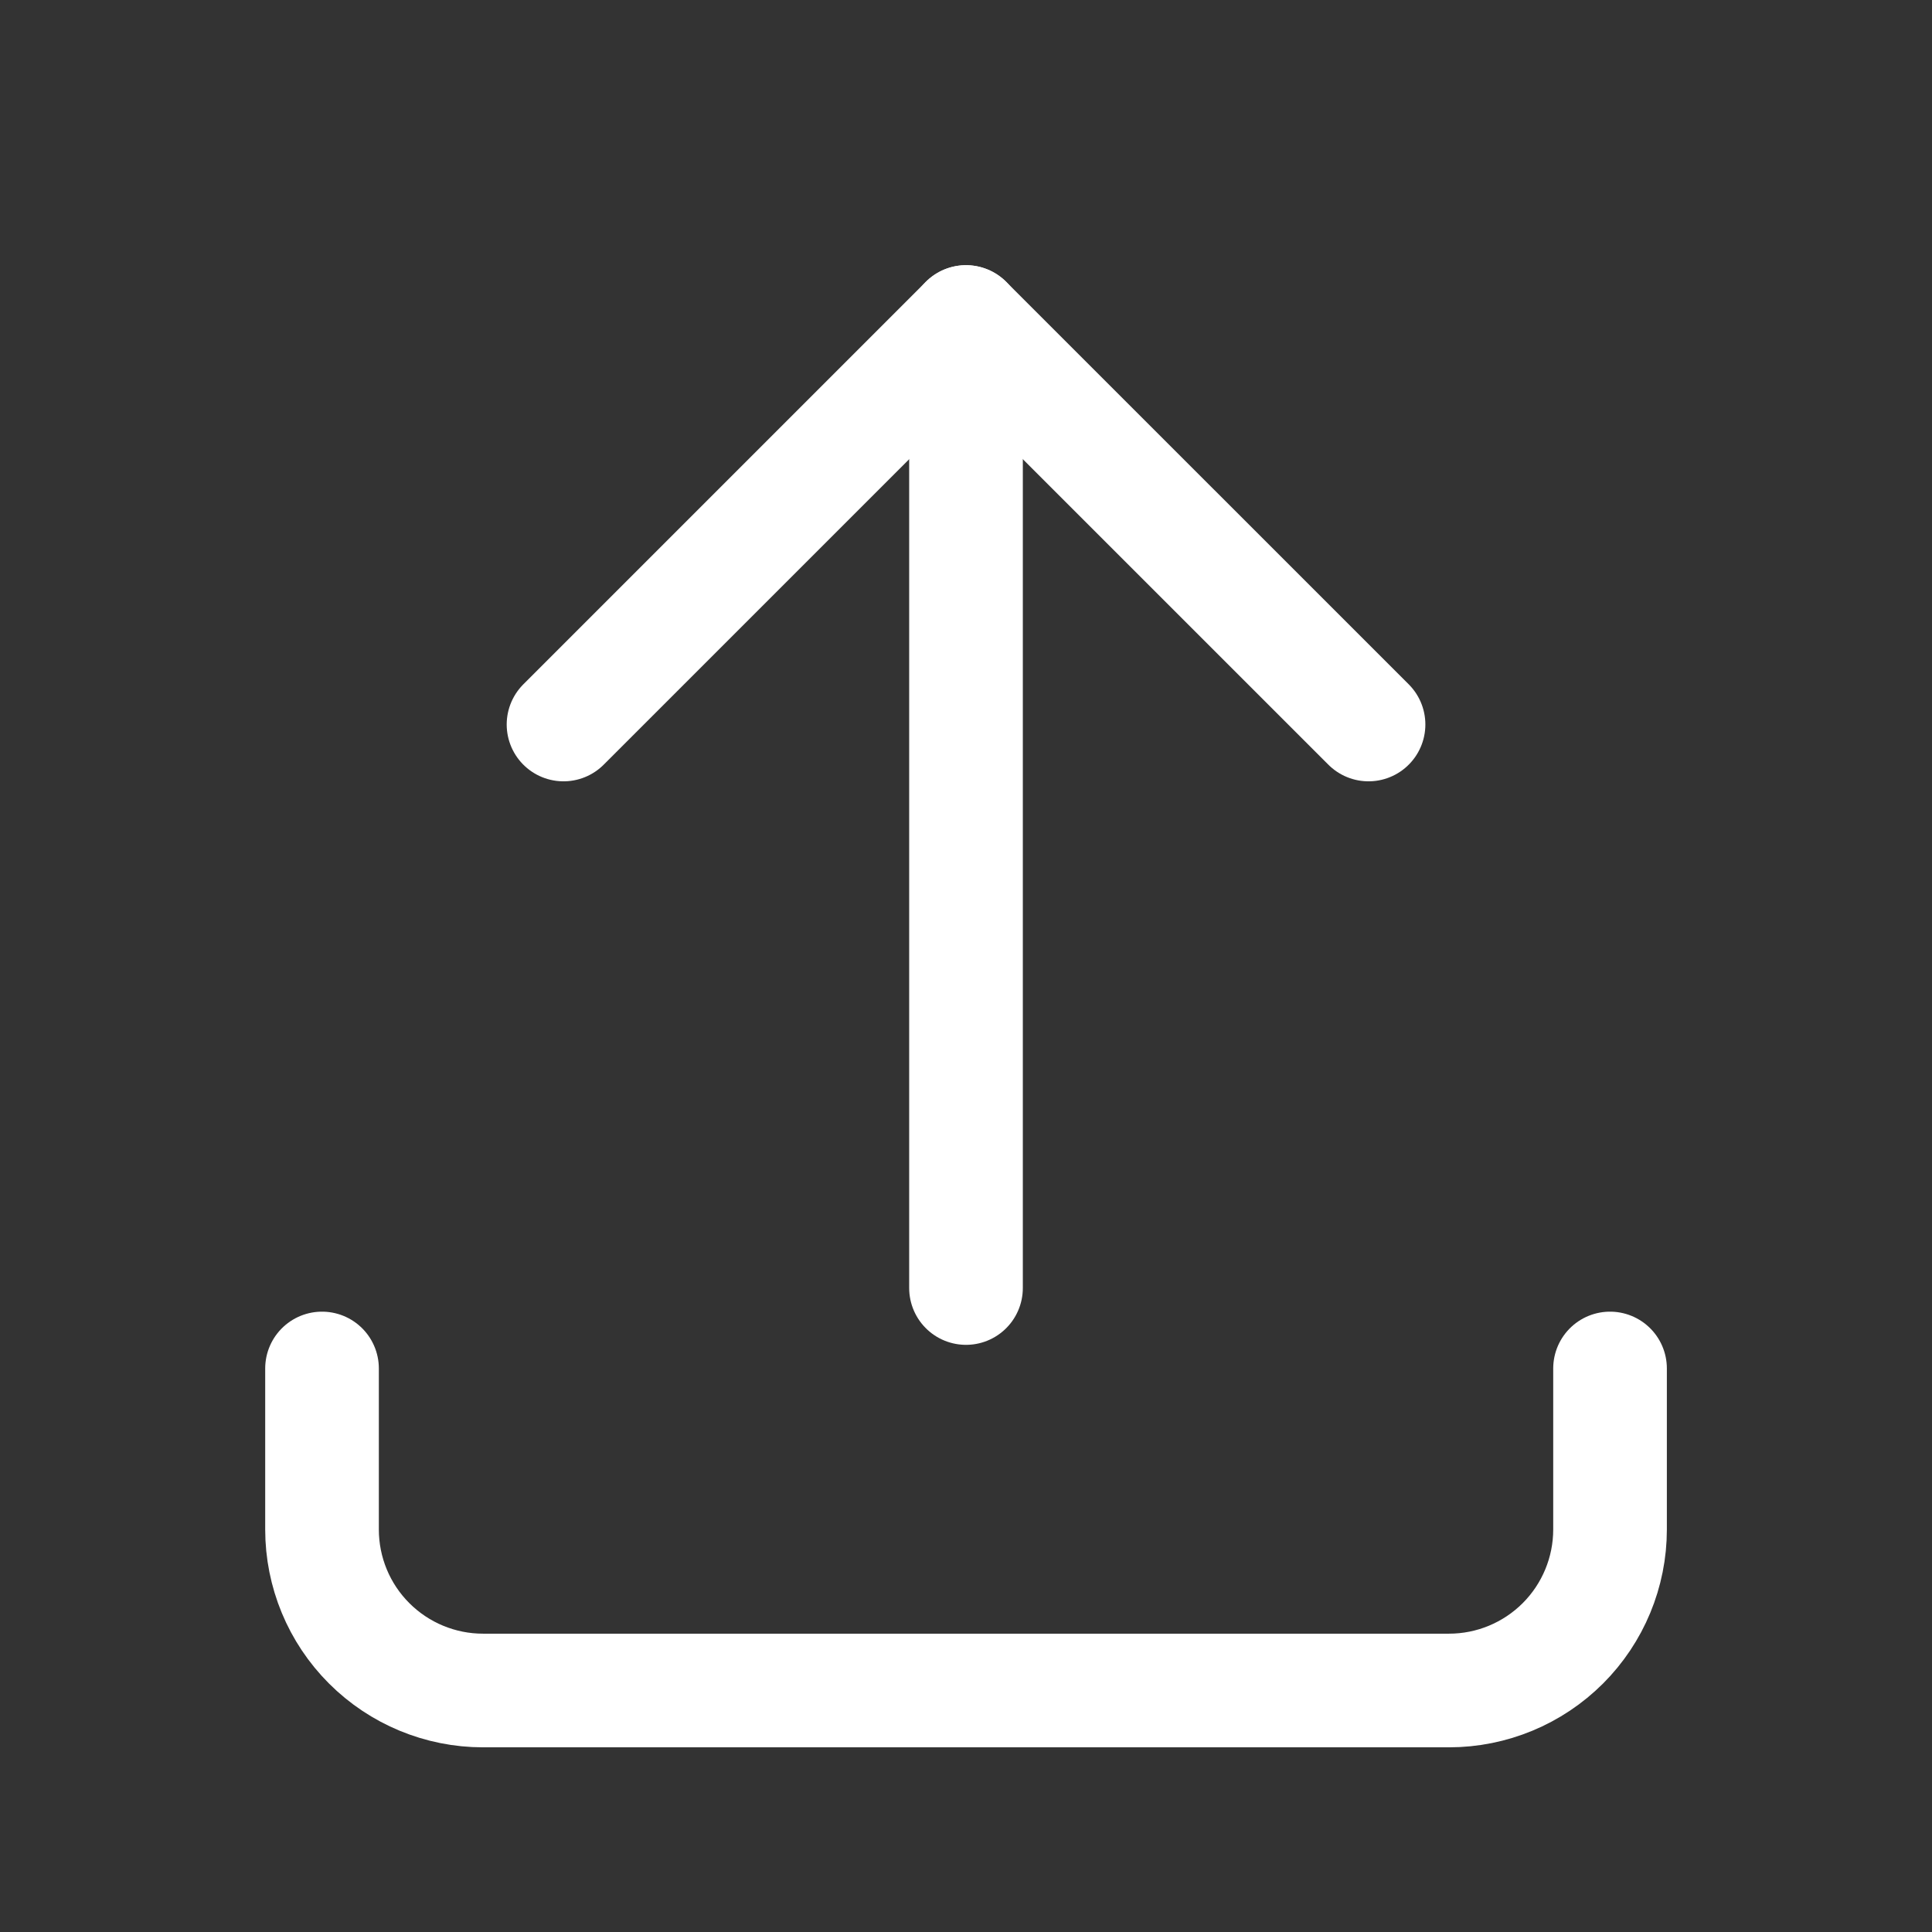
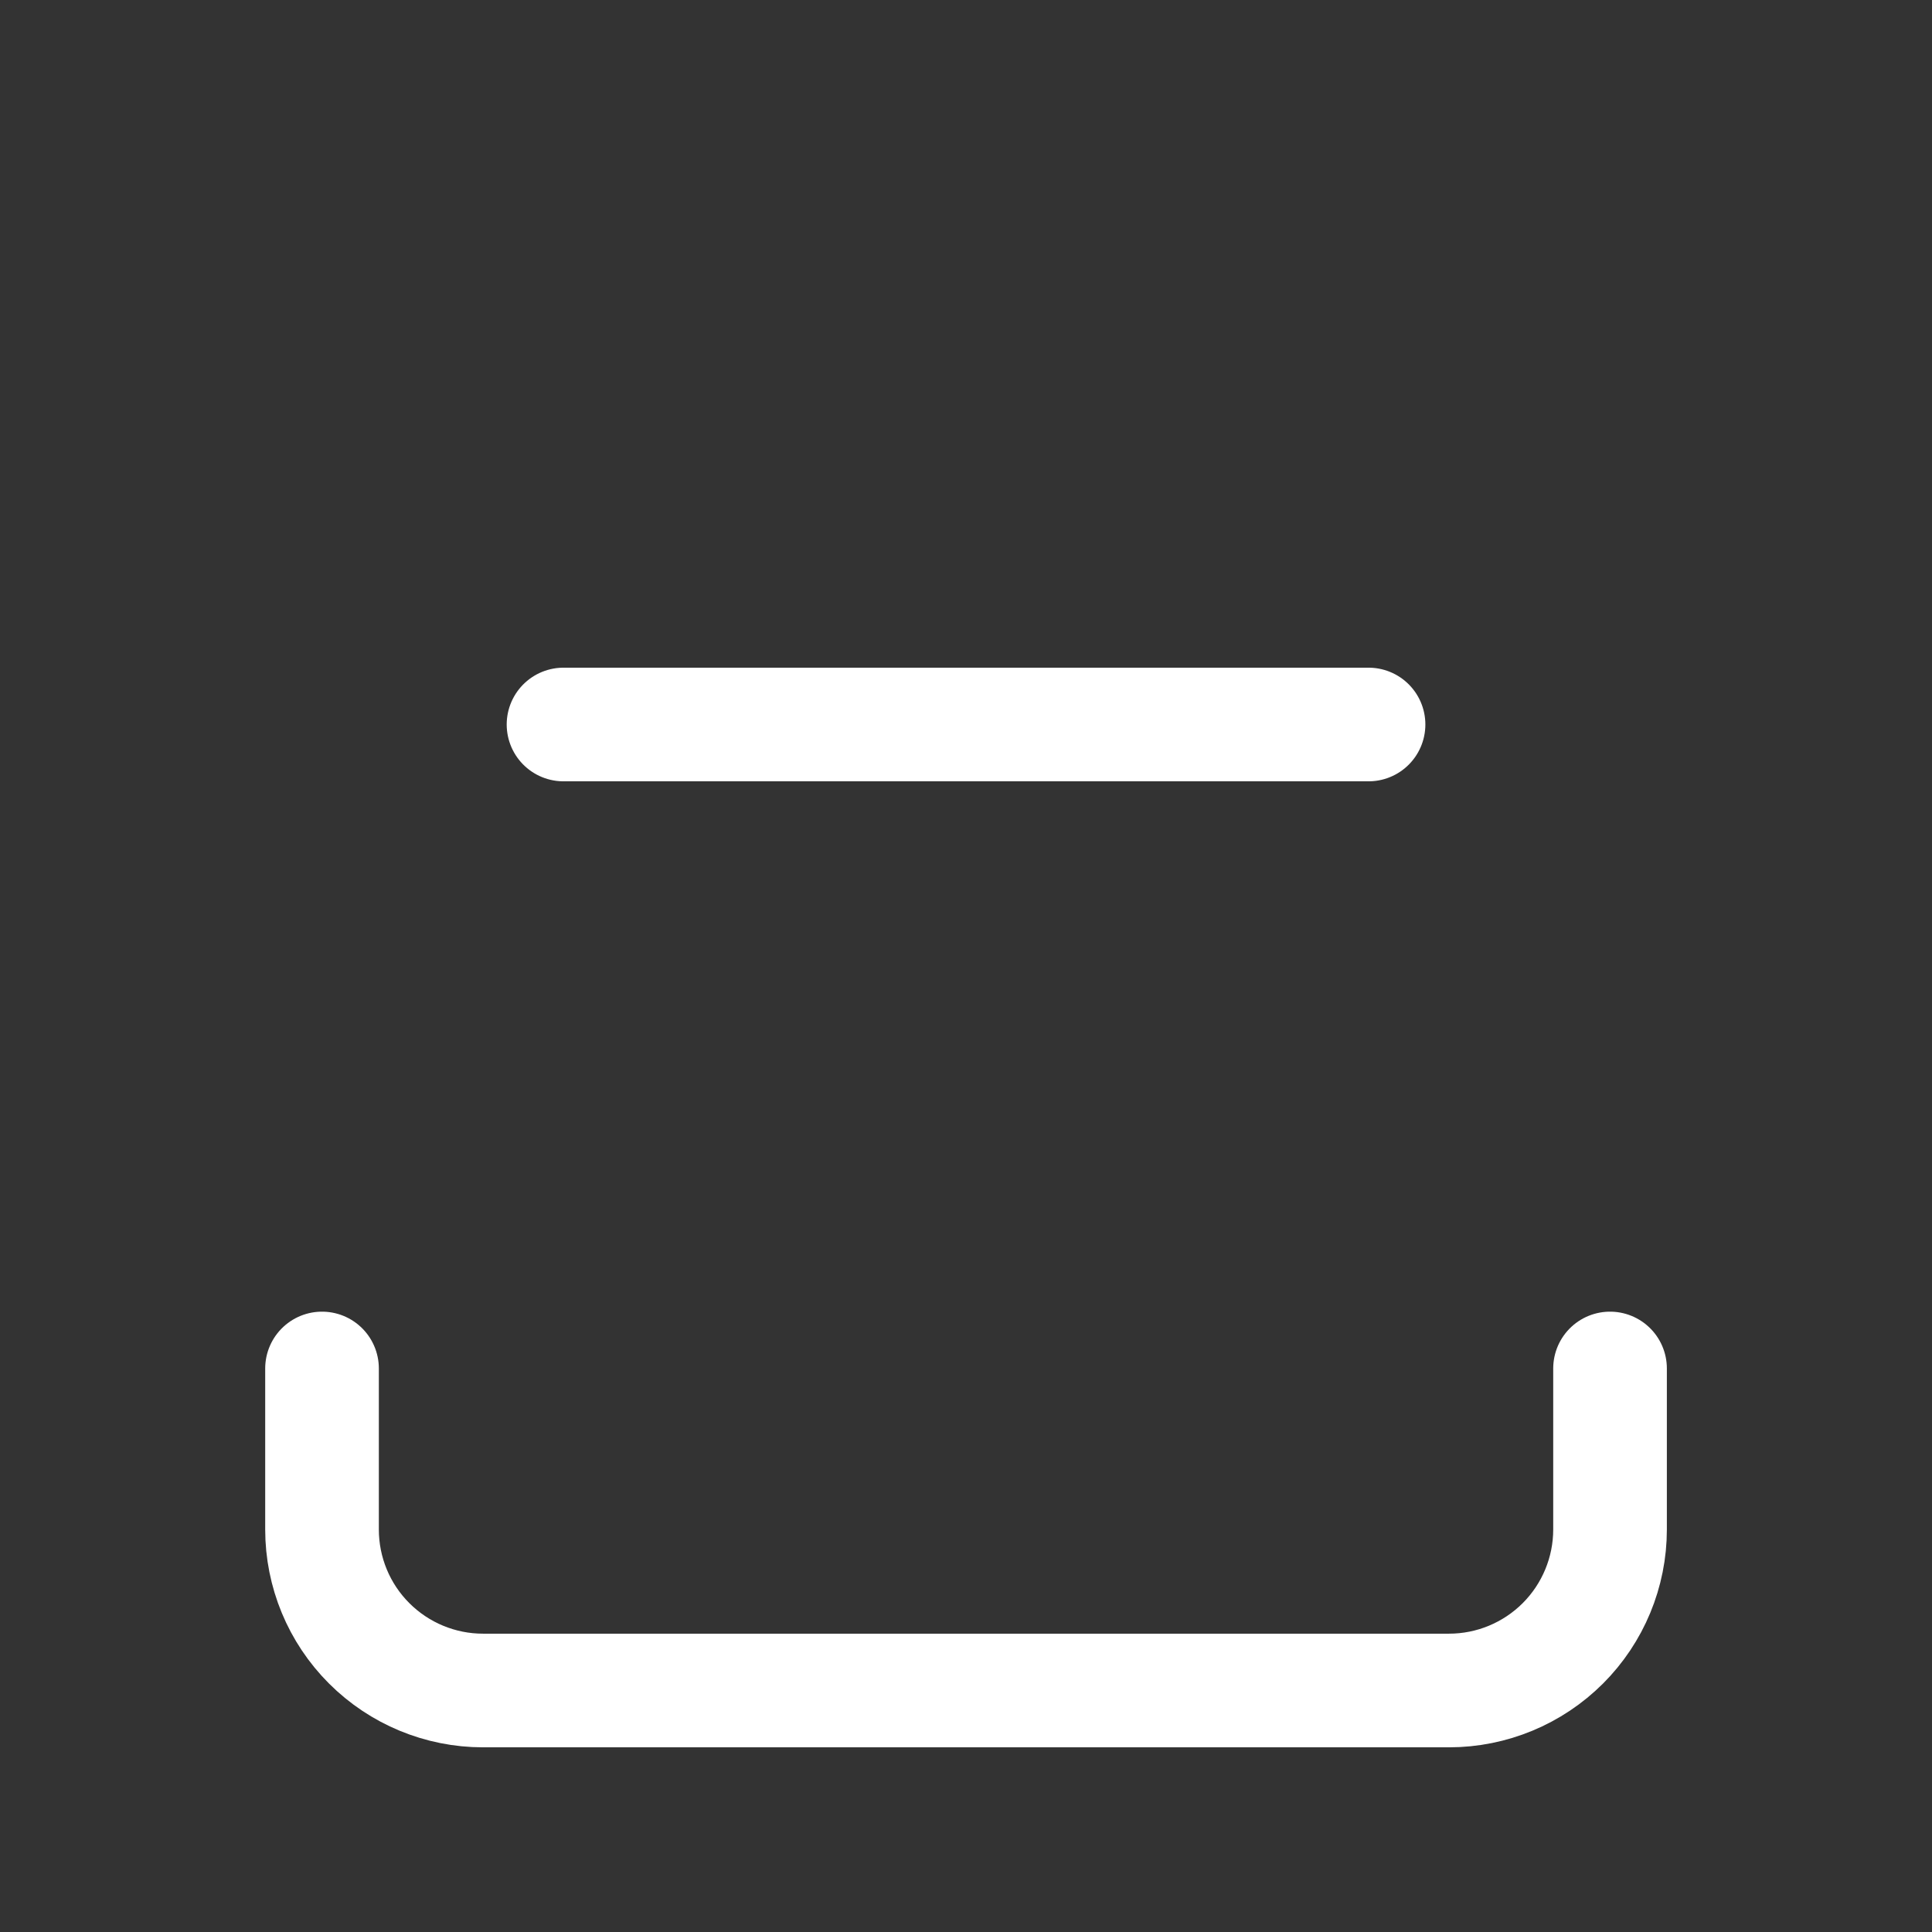
<svg xmlns="http://www.w3.org/2000/svg" width="34" height="34" viewBox="0 0 34 34" fill="none">
  <rect x="0" y="0" width="34" height="34" fill="#333333" stroke="none" />
-   <path d="M9.917 12.75L17 5.667L24.084 12.75" stroke="white" stroke-width="2" stroke-linecap="round" stroke-linejoin="round" />
-   <path d="M17 5.667V22.667" stroke="white" stroke-width="2" stroke-linecap="round" stroke-linejoin="round" />
+   <path d="M9.917 12.75L24.084 12.75" stroke="white" stroke-width="2" stroke-linecap="round" stroke-linejoin="round" />
  <path d="M5.667 24.083V26.916C5.667 27.668 5.965 28.389 6.497 28.92C7.028 29.451 7.749 29.75 8.5 29.75H25.5C26.252 29.75 26.972 29.451 27.504 28.92C28.035 28.389 28.334 27.668 28.334 26.916V24.083" stroke="white" stroke-width="2" stroke-linecap="round" stroke-linejoin="round" />
</svg>